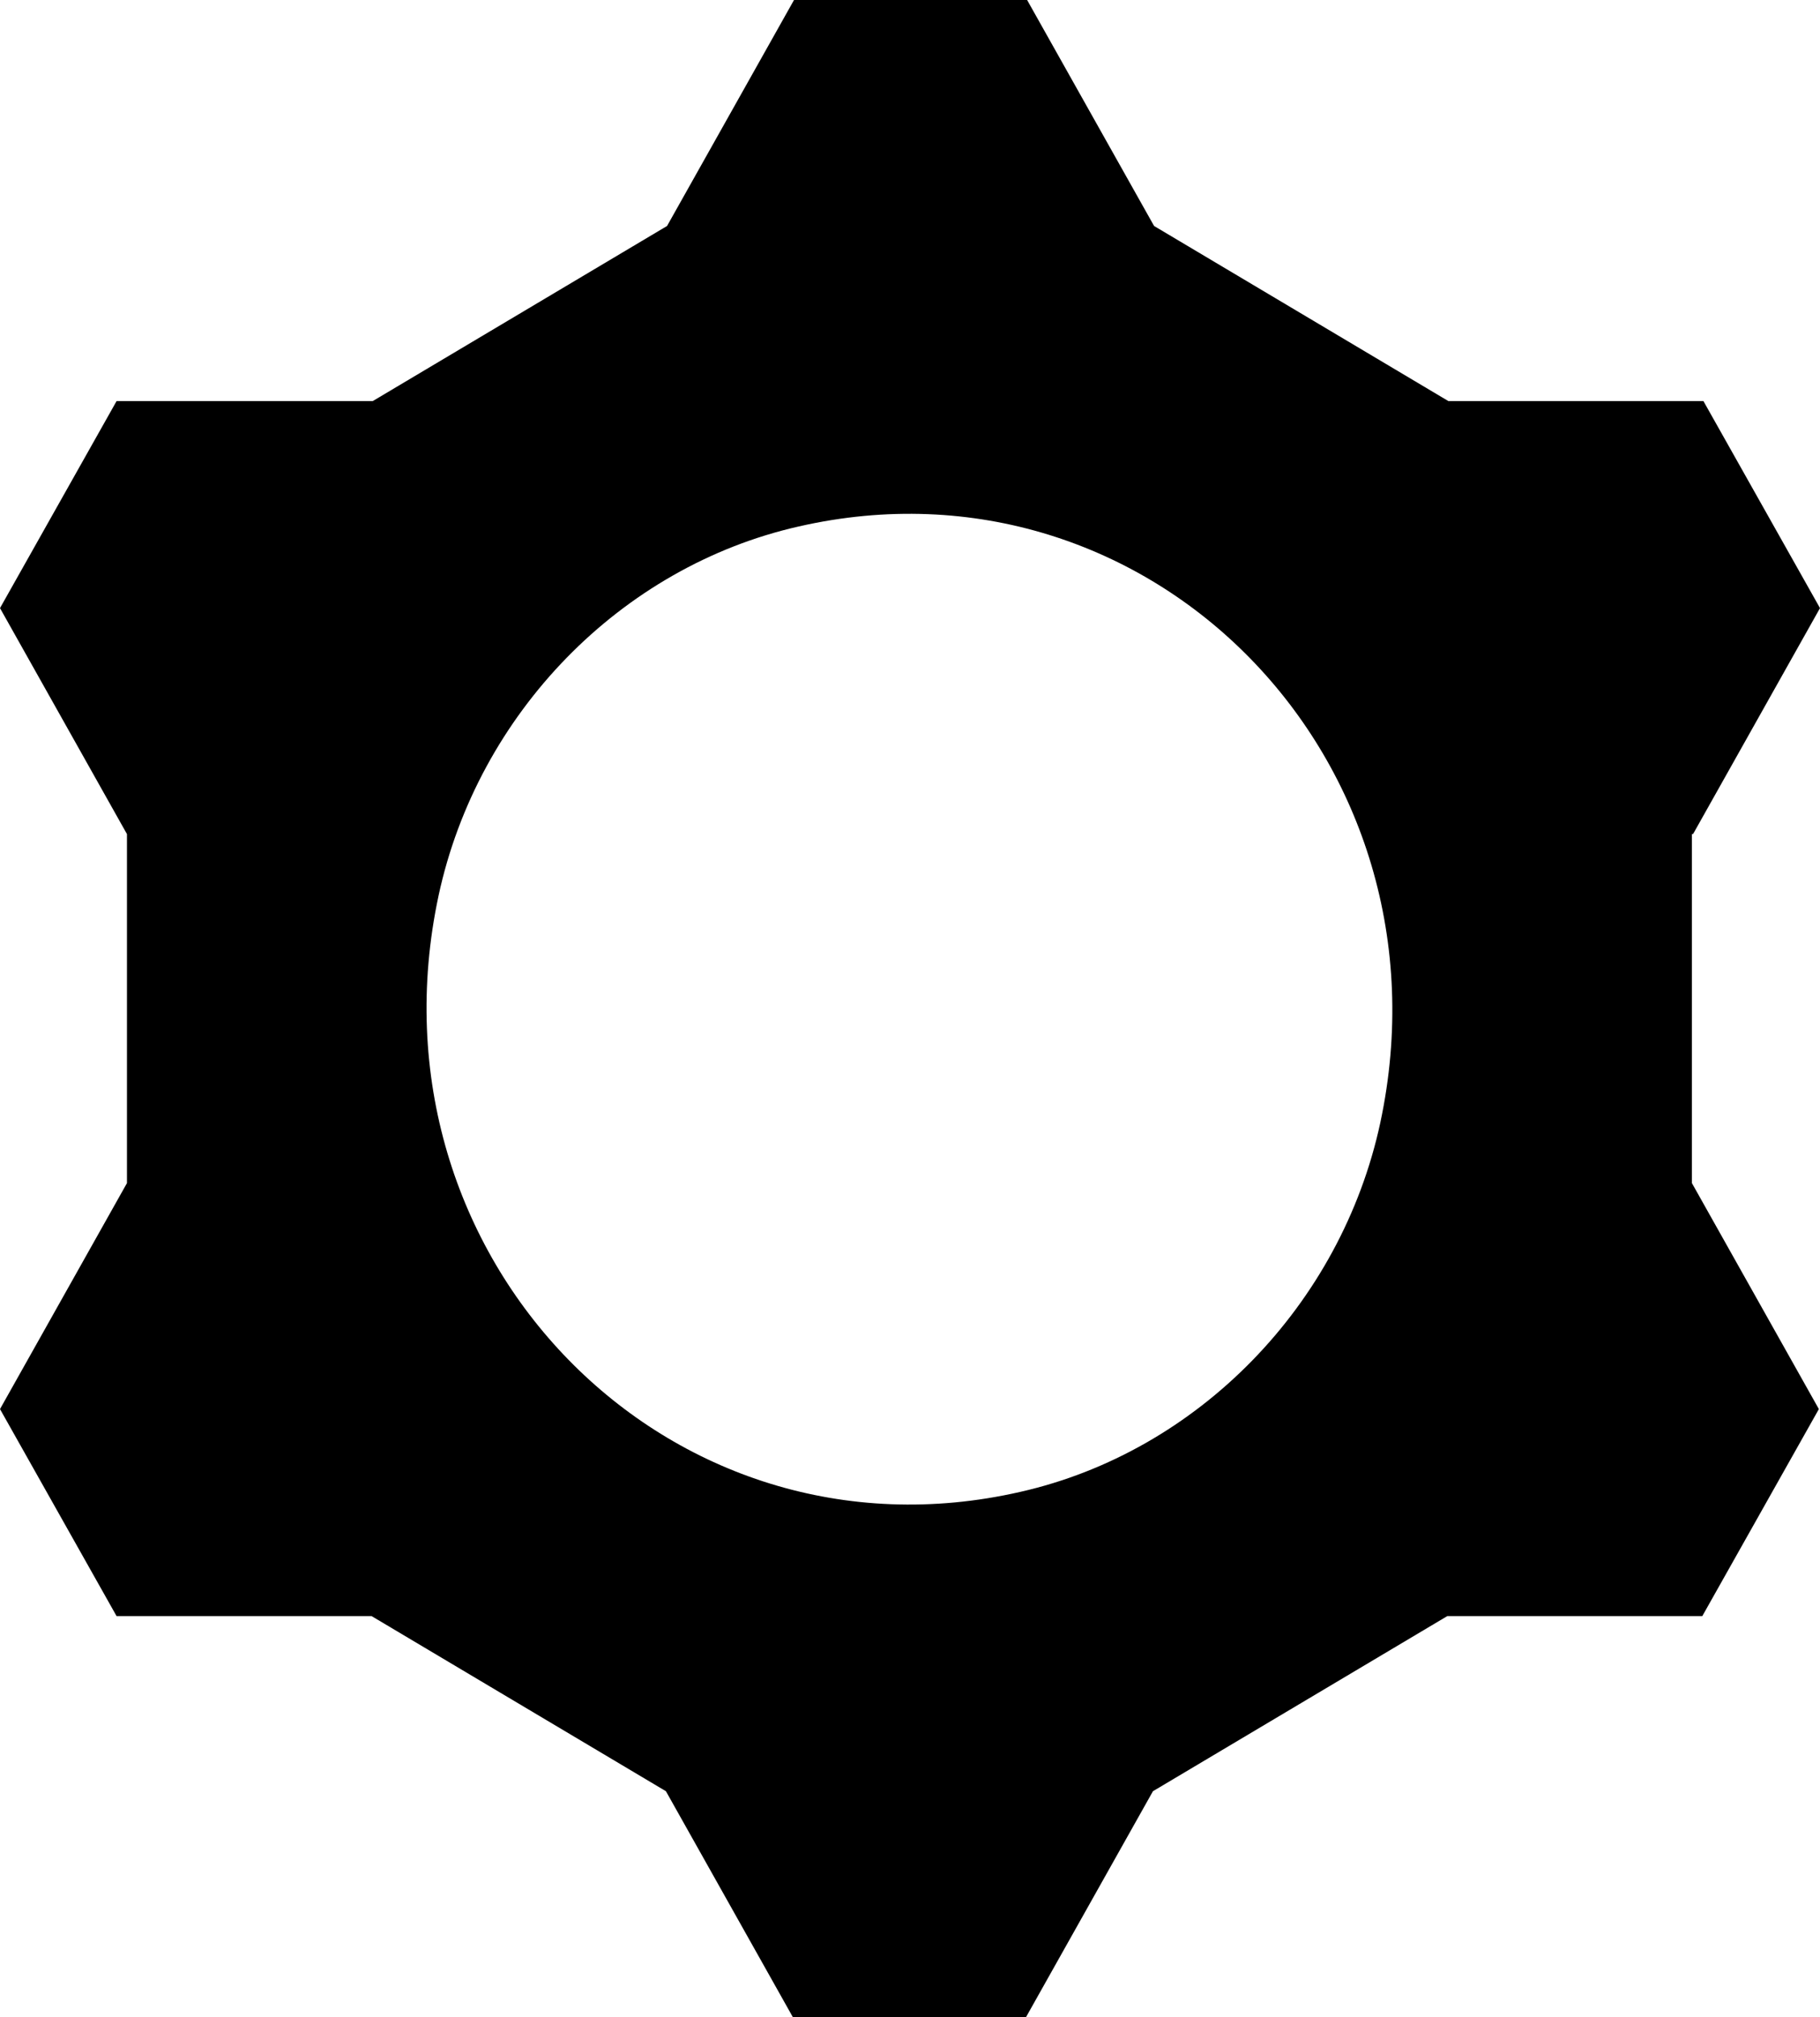
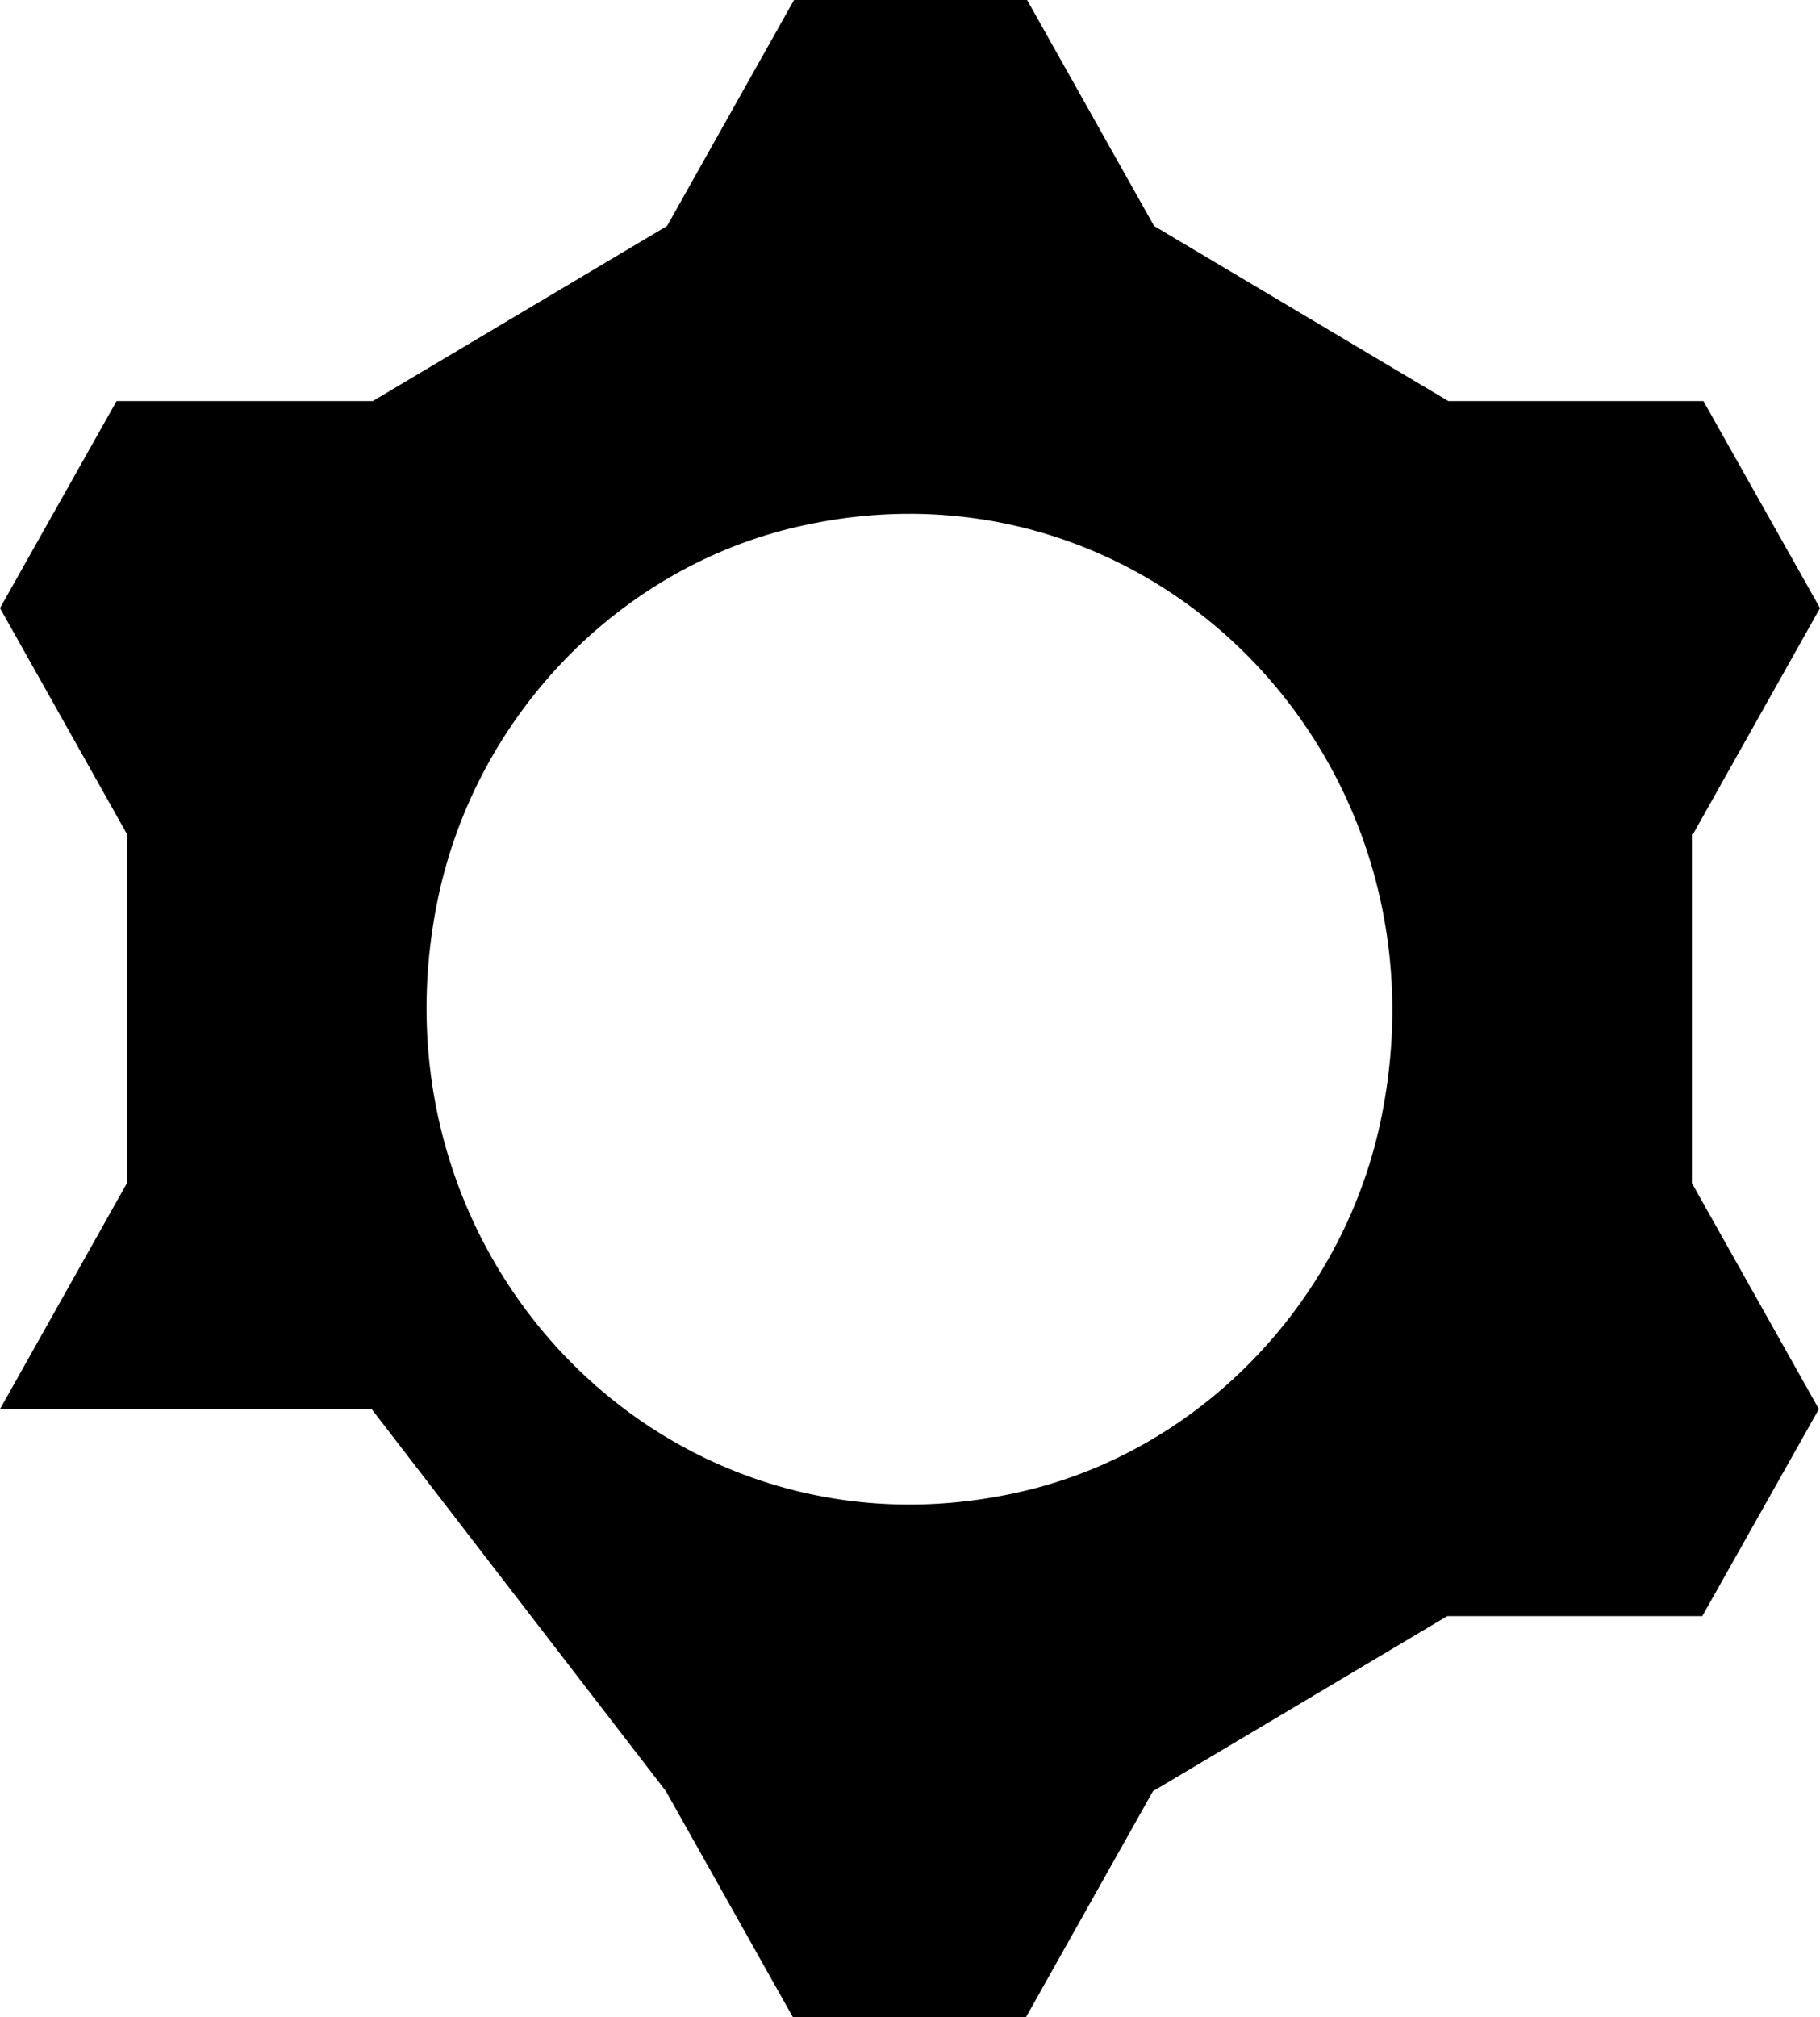
<svg xmlns="http://www.w3.org/2000/svg" width="37" height="41" viewBox="0 0 37 41" fill="none">
-   <path d="M34.419 16.953L37 12.36L34.63 8.152H29.445L23.462 4.593L20.881 0H16.142L13.561 4.593L7.578 8.152H2.37L0 12.36L2.581 16.953V24.047L0 28.64L2.37 32.848H7.555L13.538 36.407L16.119 41H20.858L23.439 36.407L29.422 32.848H34.607L36.977 28.64L34.396 24.047V16.953H34.419ZM20.741 30.323C13.585 31.958 7.344 25.562 8.916 18.203C9.713 14.5 12.623 11.518 16.236 10.701C23.392 9.066 29.633 15.462 28.061 22.82C27.263 26.524 24.354 29.506 20.741 30.323Z" fill="#1D1D1B" style="fill:#1D1D1B;fill:color(display-p3 0.114 0.114 0.106);fill-opacity:1;" />
+   <path d="M34.419 16.953L37 12.36L34.63 8.152H29.445L23.462 4.593L20.881 0H16.142L13.561 4.593L7.578 8.152H2.37L0 12.36L2.581 16.953V24.047L0 28.64H7.555L13.538 36.407L16.119 41H20.858L23.439 36.407L29.422 32.848H34.607L36.977 28.64L34.396 24.047V16.953H34.419ZM20.741 30.323C13.585 31.958 7.344 25.562 8.916 18.203C9.713 14.5 12.623 11.518 16.236 10.701C23.392 9.066 29.633 15.462 28.061 22.82C27.263 26.524 24.354 29.506 20.741 30.323Z" fill="#1D1D1B" style="fill:#1D1D1B;fill:color(display-p3 0.114 0.114 0.106);fill-opacity:1;" />
</svg>